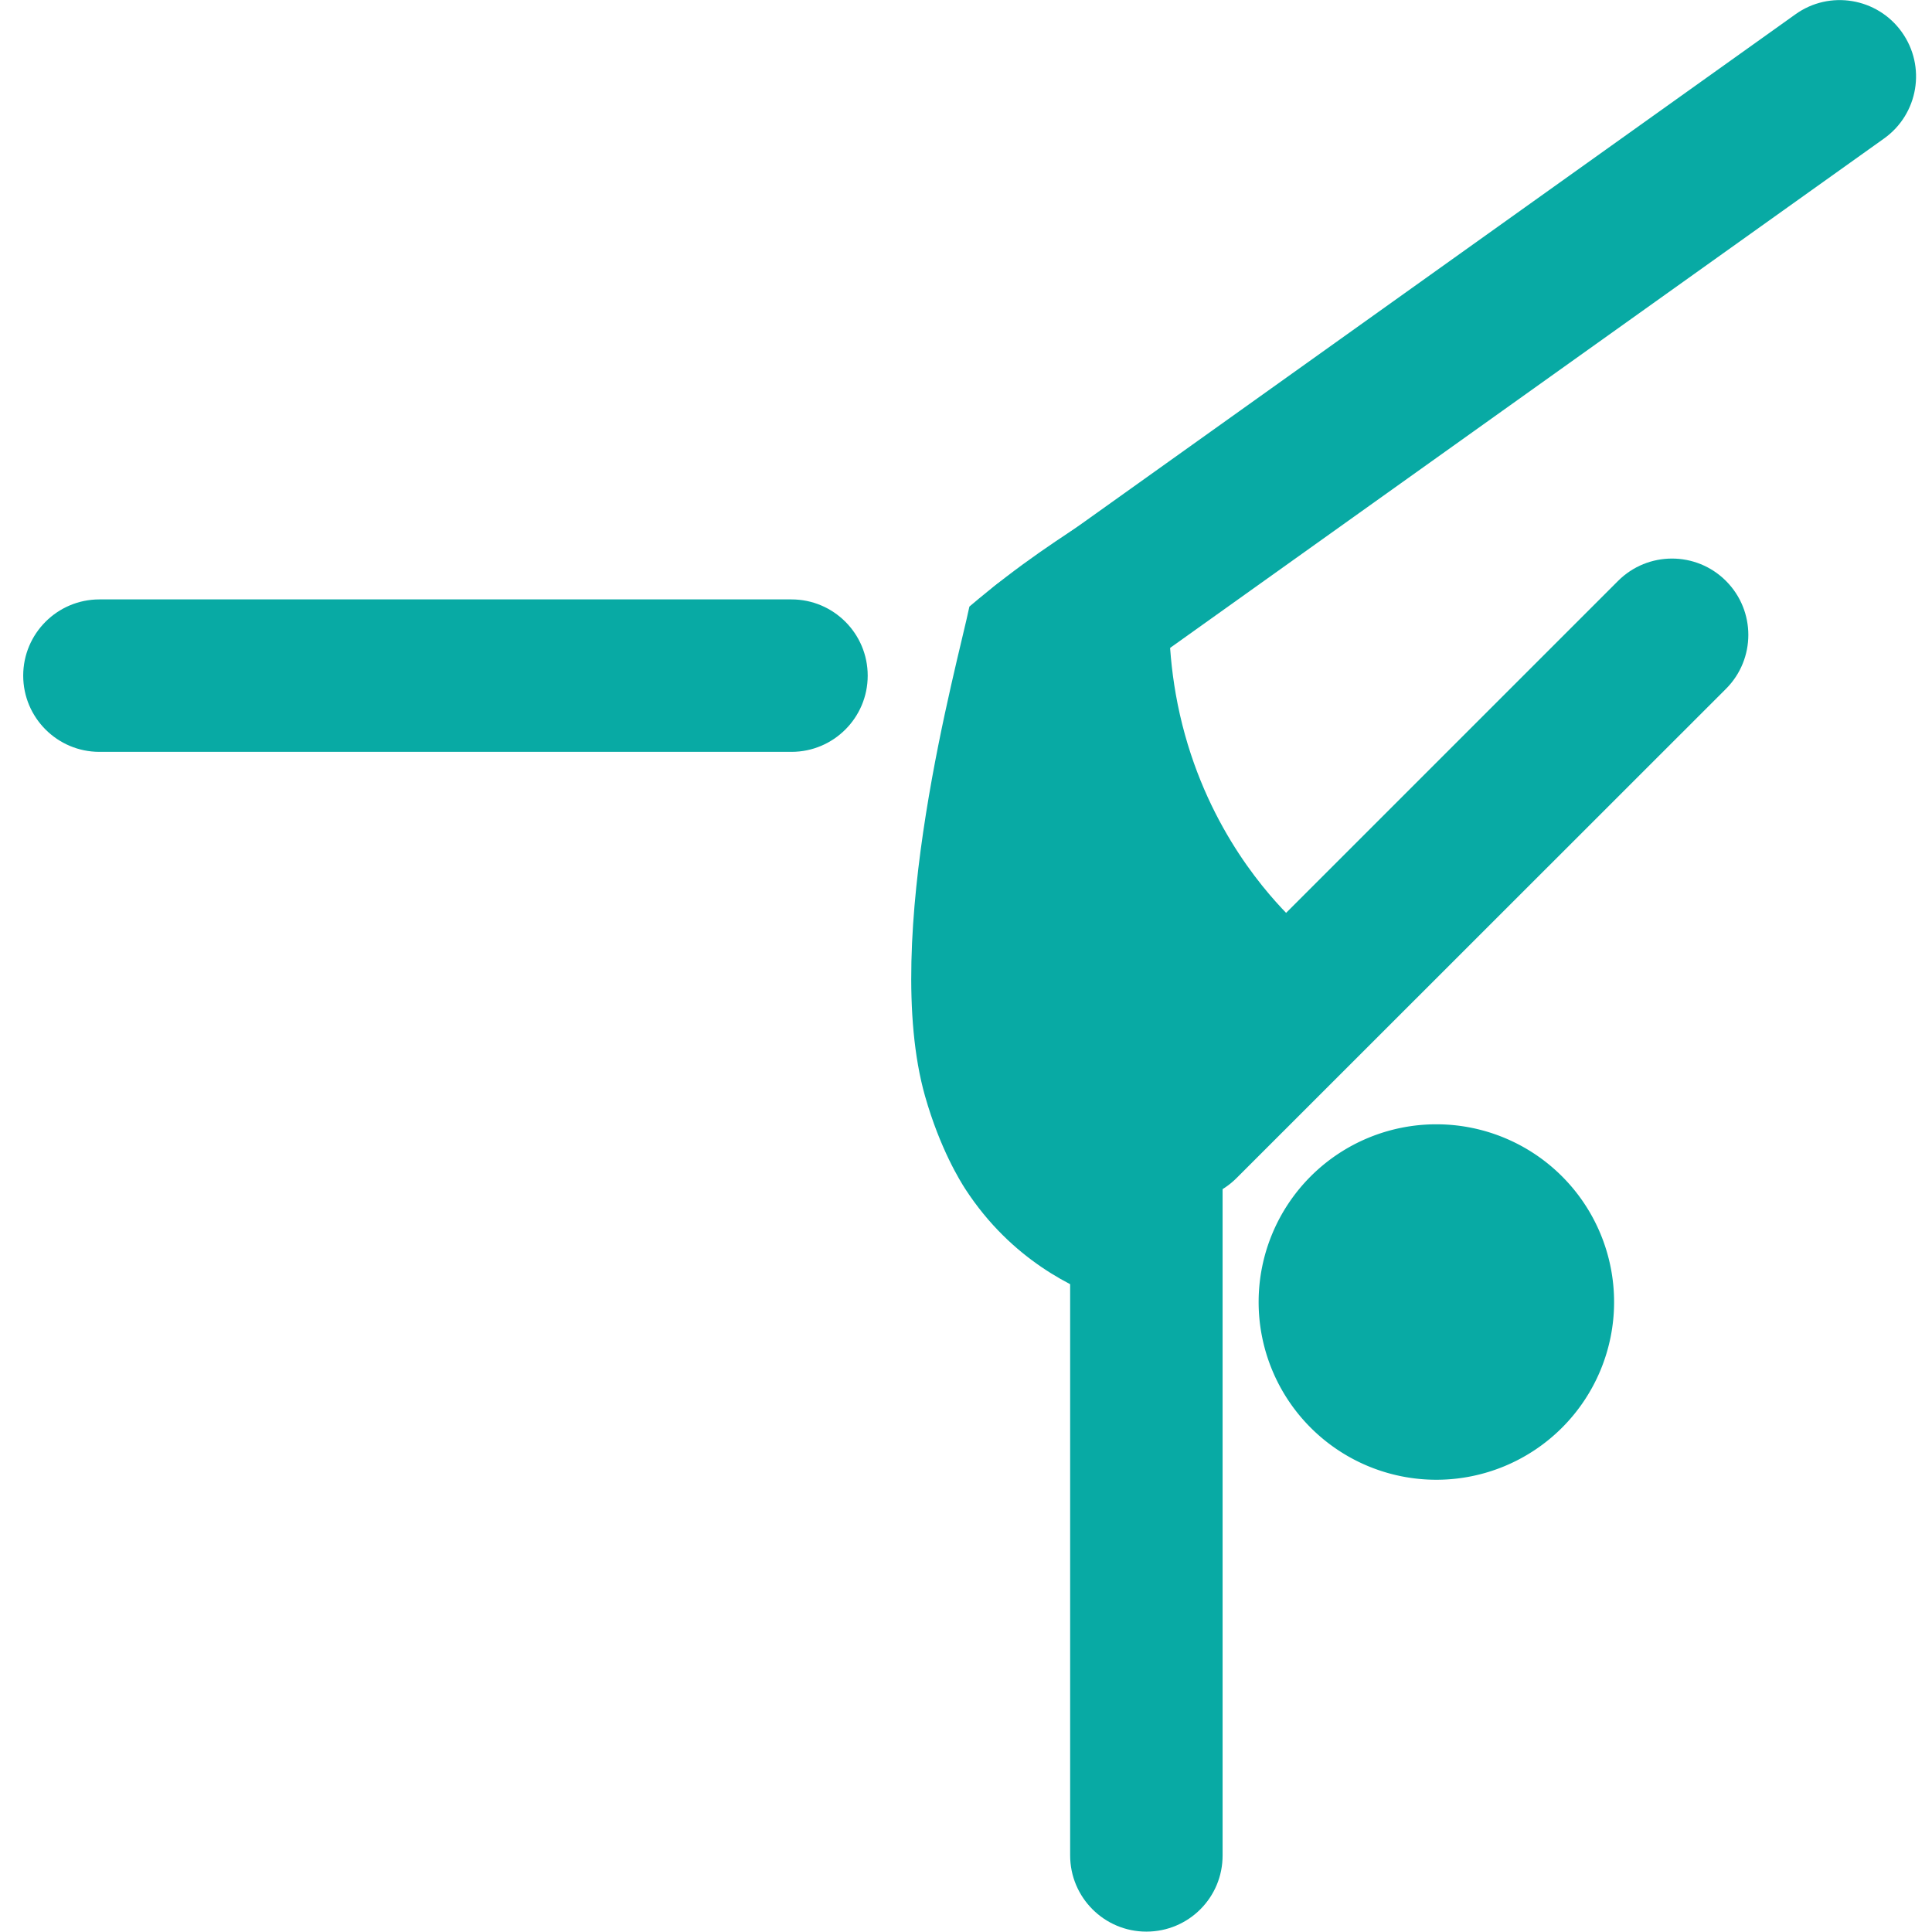
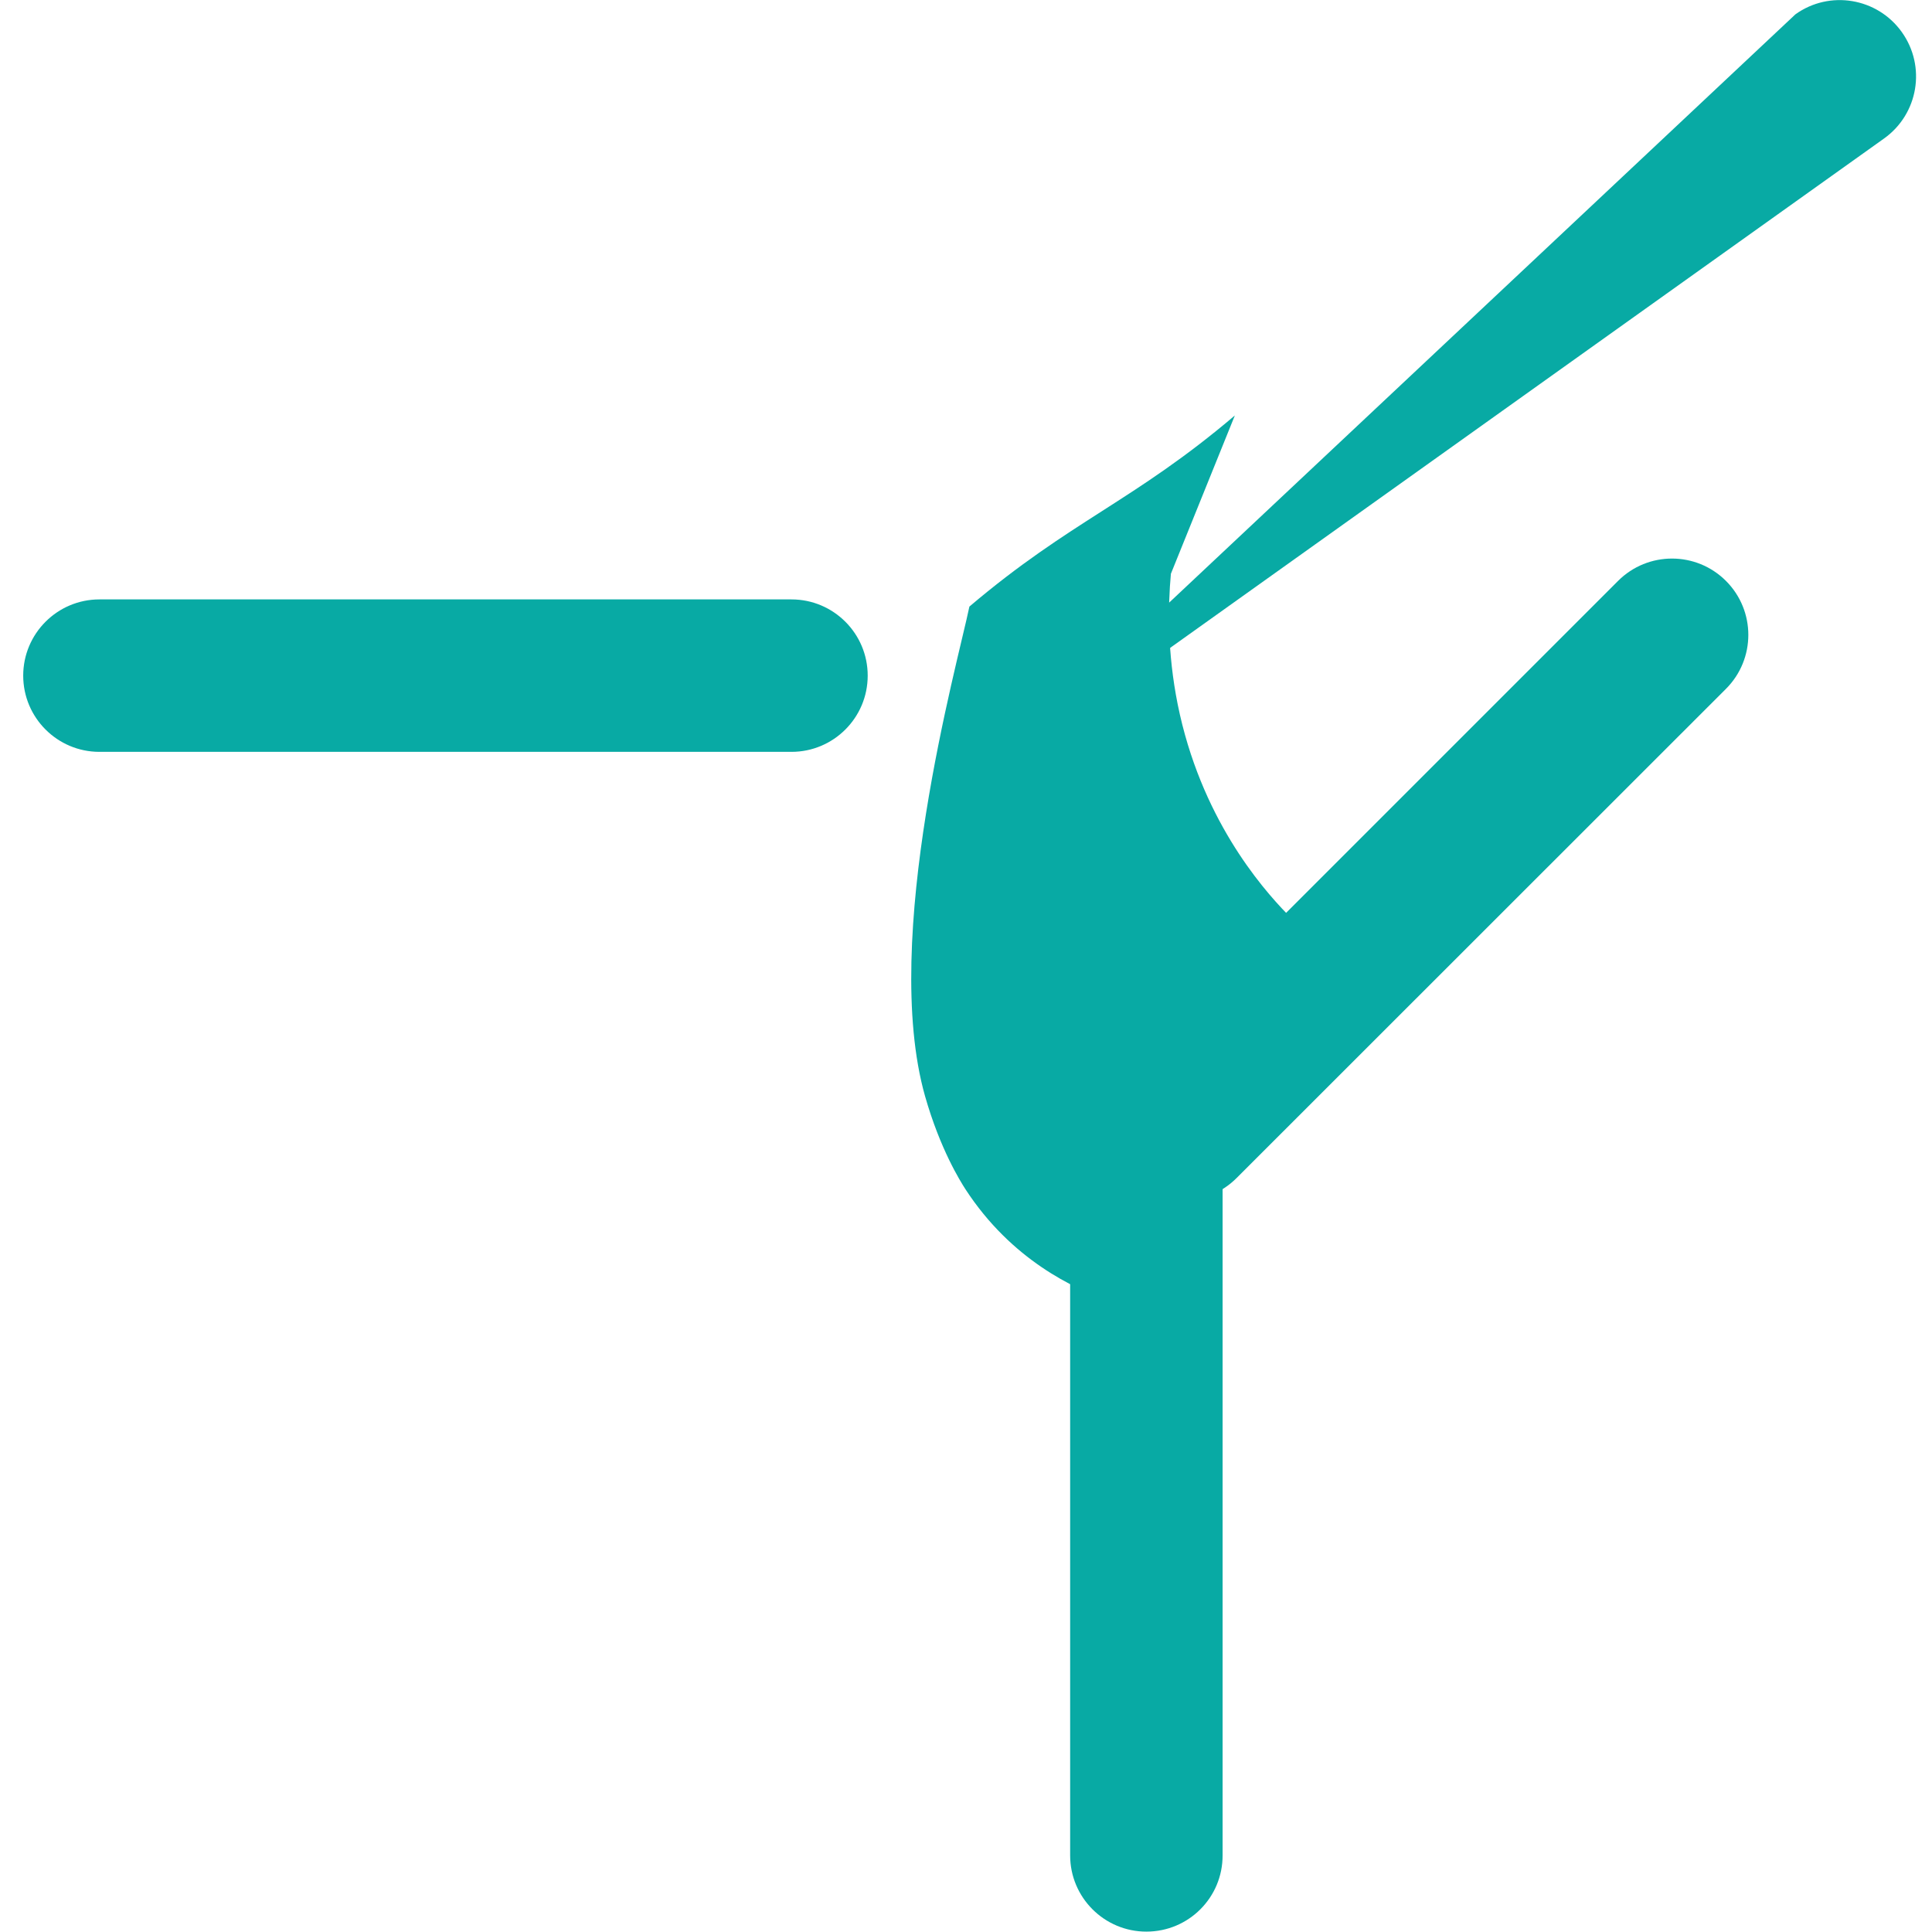
<svg xmlns="http://www.w3.org/2000/svg" t="1759136736193" class="icon" viewBox="0 0 1024 1024" version="1.1" p-id="31130" width="128" height="128">
-   <path d="M761.3 690.1m-94.2 0a94.2 94.2 0 1 0 188.4 0 94.2 94.2 0 1 0-188.4 0Z" fill="#08aaa4" p-id="31131" />
  <path d="M513.8 321.5c-6.4 30.8-47.2 175.9-23.5 259.5 8 28.1 18.7 45.1 21.4 49.3 24.6 37.8 58.1 52.8 75 58.8 31.9-68.2 63.7-136.4 95.6-204.6-14.2-14.6-46.1-51.6-58.1-111.2-5.5-27.5-5.2-51.6-3.6-69.2 11.3-28 22.6-56 33.9-83.9-53.4 45.4-87.1 55.8-140.7 101.3zM419.5 398.5H52.7c-22.3 0-40.4-18.1-40.4-40.4s18.1-40.4 40.4-40.4h366.8c22.3 0 40.4 18.1 40.4 40.4s-18.1 40.4-40.4 40.4z" fill="#08aaa4" p-id="31132" />
  <path d="M607.6 1023.8c-22.3 0-40.4-18.1-40.4-40.4V616.5c0-22.3 18.1-40.4 40.4-40.4 22.3 0 40.4 18.1 40.4 40.4v366.8c0.1 22.4-18 40.5-40.4 40.5z" fill="#08aaa4" p-id="31133" />
-   <path d="M626.8 636.3c-10.3 0-20.7-3.9-28.6-11.8-15.8-15.8-15.8-41.4 0-57.2l259.4-259.4c15.8-15.8 41.4-15.8 57.2 0 15.8 15.8 15.8 41.4 0 57.2L655.4 624.4c-7.9 7.9-18.3 11.9-28.6 11.9zM552.5 382.5c-12.6 0-25-5.9-32.9-16.9-13-18.2-8.8-43.4 9.4-56.4L951.6 7.6c18.1-13 43.4-8.8 56.4 9.4 13 18.2 8.8 43.4-9.4 56.4L575.9 375c-7.1 5.1-15.3 7.5-23.4 7.5z" fill="#08aaa4" p-id="31134" />
+   <path d="M626.8 636.3c-10.3 0-20.7-3.9-28.6-11.8-15.8-15.8-15.8-41.4 0-57.2l259.4-259.4c15.8-15.8 41.4-15.8 57.2 0 15.8 15.8 15.8 41.4 0 57.2L655.4 624.4c-7.9 7.9-18.3 11.9-28.6 11.9zM552.5 382.5L951.6 7.6c18.1-13 43.4-8.8 56.4 9.4 13 18.2 8.8 43.4-9.4 56.4L575.9 375c-7.1 5.1-15.3 7.5-23.4 7.5z" fill="#08aaa4" p-id="31134" />
</svg>